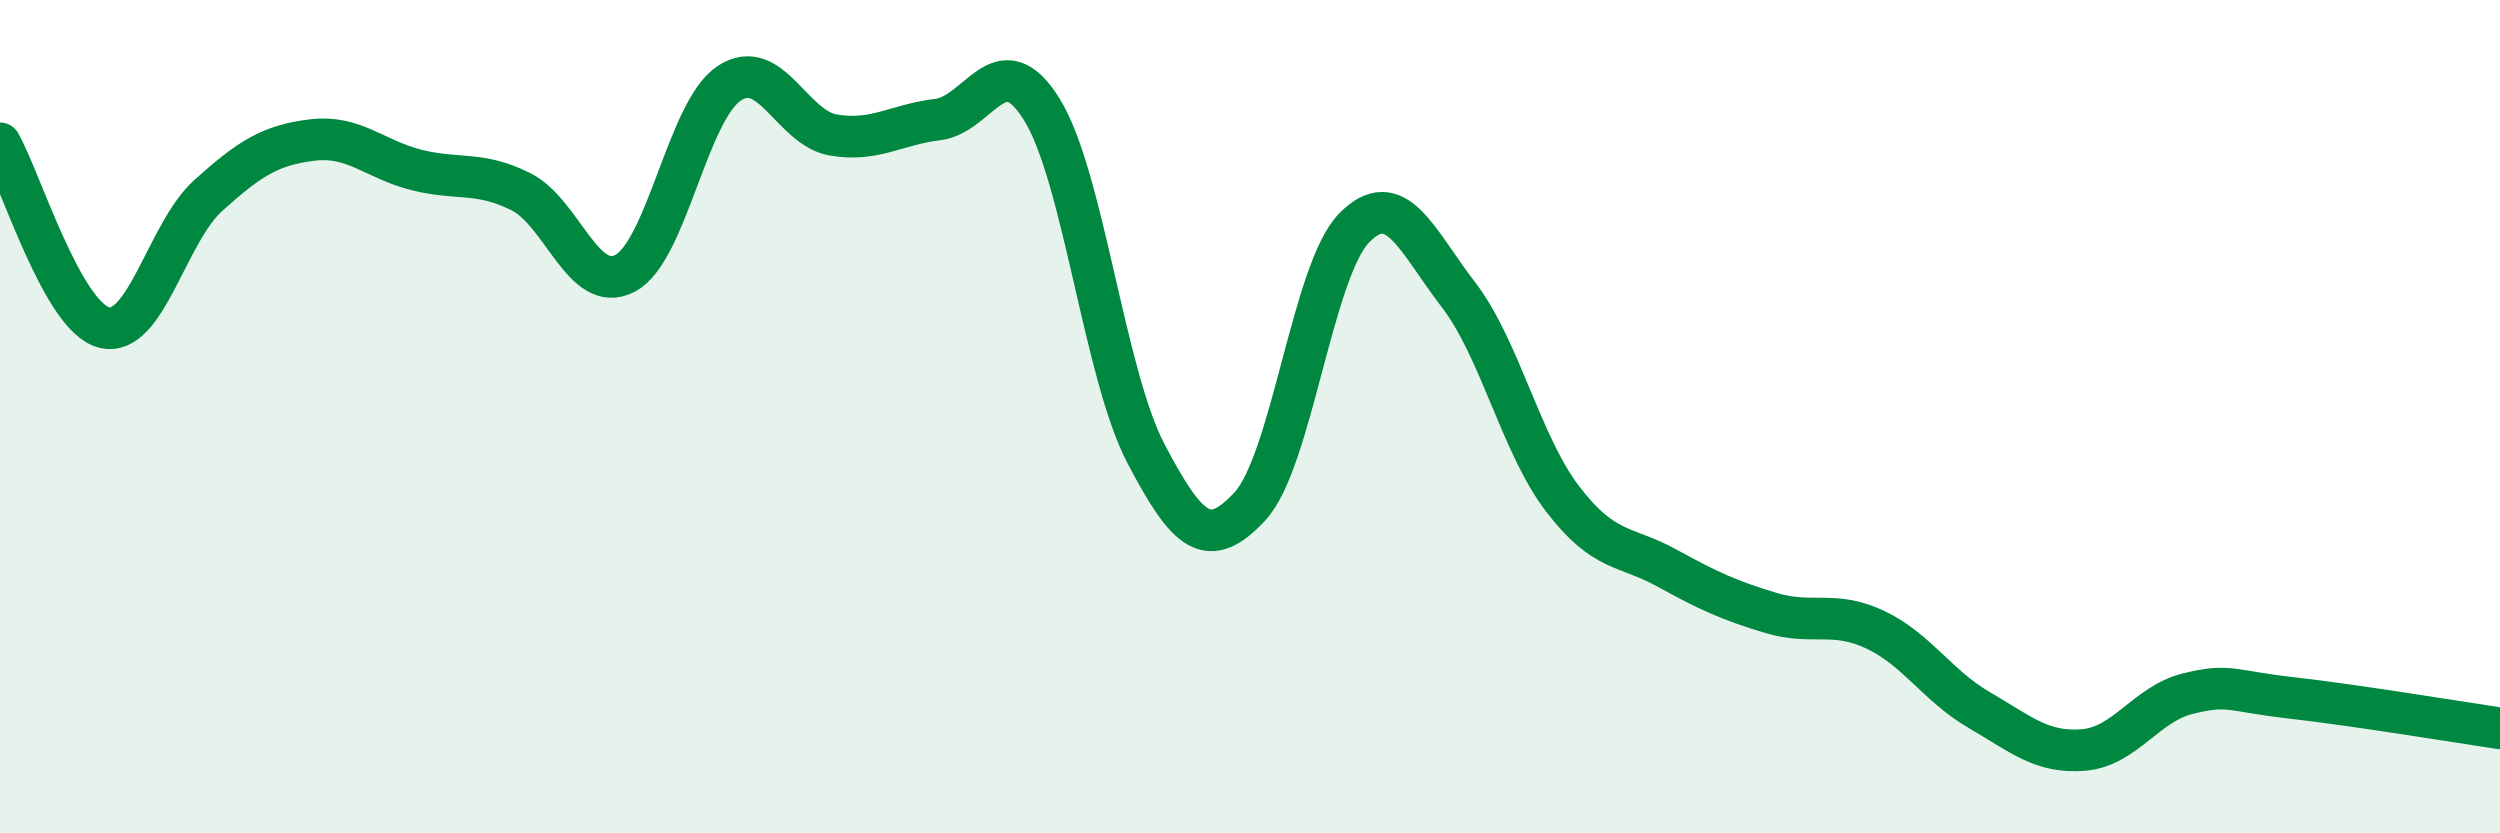
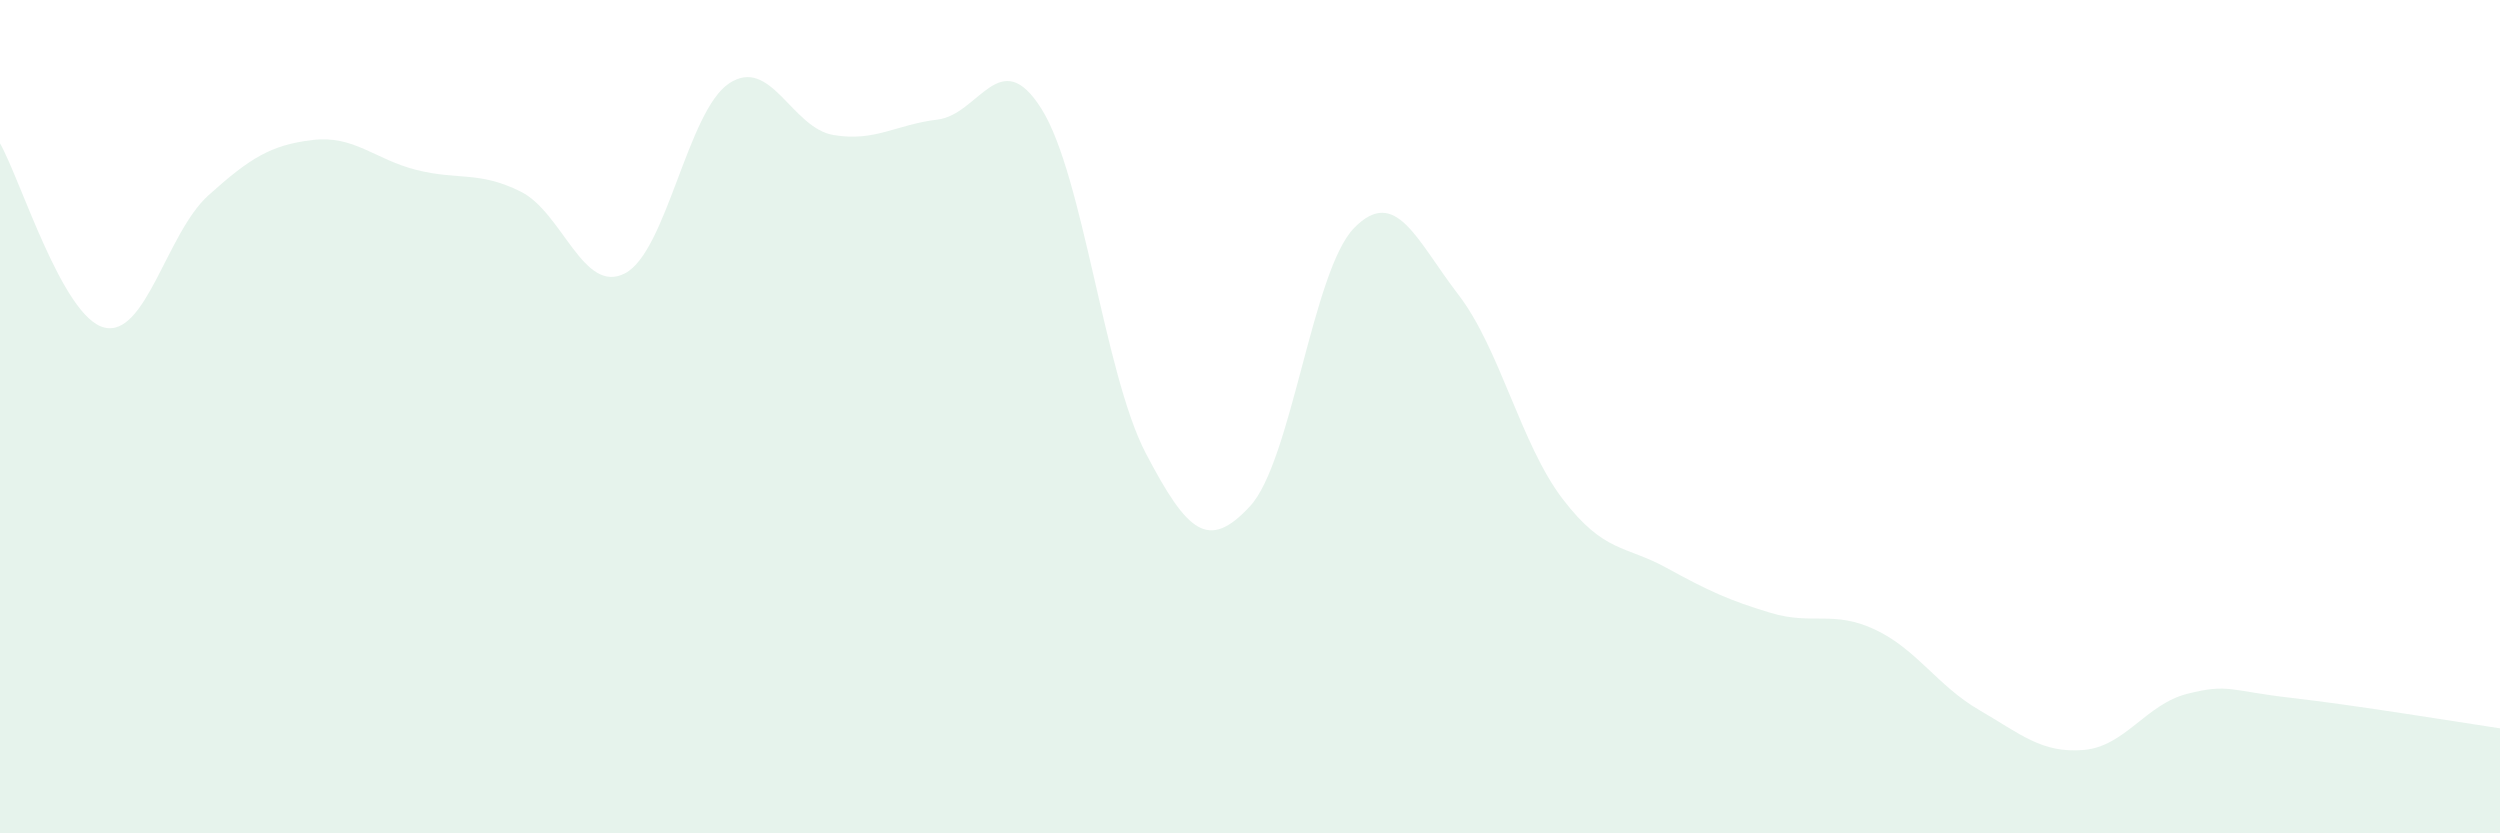
<svg xmlns="http://www.w3.org/2000/svg" width="60" height="20" viewBox="0 0 60 20">
  <path d="M 0,3.44 C 0.5,4.32 1.5,7.61 2.5,7.86 C 3.5,8.11 4,5.59 5,4.69 C 6,3.79 6.5,3.48 7.5,3.36 C 8.5,3.24 9,3.83 10,4.08 C 11,4.33 11.5,4.1 12.5,4.6 C 13.5,5.1 14,7.08 15,6.56 C 16,6.04 16.5,2.66 17.5,2 C 18.5,1.34 19,3.07 20,3.24 C 21,3.41 21.5,2.99 22.5,2.87 C 23.5,2.75 24,1.02 25,2.62 C 26,4.22 26.5,8.97 27.5,10.88 C 28.5,12.79 29,13.23 30,12.15 C 31,11.07 31.5,6.49 32.5,5.47 C 33.5,4.45 34,5.77 35,7.07 C 36,8.37 36.5,10.66 37.5,11.97 C 38.5,13.28 39,13.08 40,13.63 C 41,14.18 41.5,14.41 42.5,14.71 C 43.5,15.01 44,14.64 45,15.11 C 46,15.58 46.5,16.46 47.5,17.04 C 48.5,17.62 49,18.08 50,18 C 51,17.92 51.5,16.9 52.5,16.65 C 53.5,16.4 53.5,16.58 55,16.75 C 56.5,16.92 59,17.33 60,17.48L60 20L0 20Z" fill="#008740" opacity="0.1" stroke-linecap="round" stroke-linejoin="round" />
-   <path d="M 0,3.44 C 0.5,4.32 1.5,7.61 2.5,7.86 C 3.5,8.11 4,5.59 5,4.69 C 6,3.79 6.5,3.48 7.5,3.36 C 8.5,3.24 9,3.83 10,4.08 C 11,4.33 11.5,4.1 12.5,4.6 C 13.5,5.1 14,7.08 15,6.56 C 16,6.04 16.5,2.66 17.5,2 C 18.5,1.34 19,3.07 20,3.24 C 21,3.41 21.5,2.99 22.5,2.87 C 23.5,2.75 24,1.02 25,2.62 C 26,4.22 26.5,8.97 27.5,10.88 C 28.5,12.79 29,13.23 30,12.15 C 31,11.07 31.5,6.49 32.5,5.47 C 33.5,4.45 34,5.77 35,7.07 C 36,8.37 36.5,10.66 37.5,11.97 C 38.5,13.28 39,13.08 40,13.63 C 41,14.18 41.5,14.41 42.5,14.71 C 43.5,15.01 44,14.64 45,15.11 C 46,15.58 46.5,16.46 47.5,17.04 C 48.5,17.62 49,18.08 50,18 C 51,17.92 51.5,16.9 52.5,16.65 C 53.5,16.4 53.5,16.58 55,16.75 C 56.5,16.92 59,17.33 60,17.48" stroke="#008740" stroke-width="1" fill="none" stroke-linecap="round" stroke-linejoin="round" />
</svg>